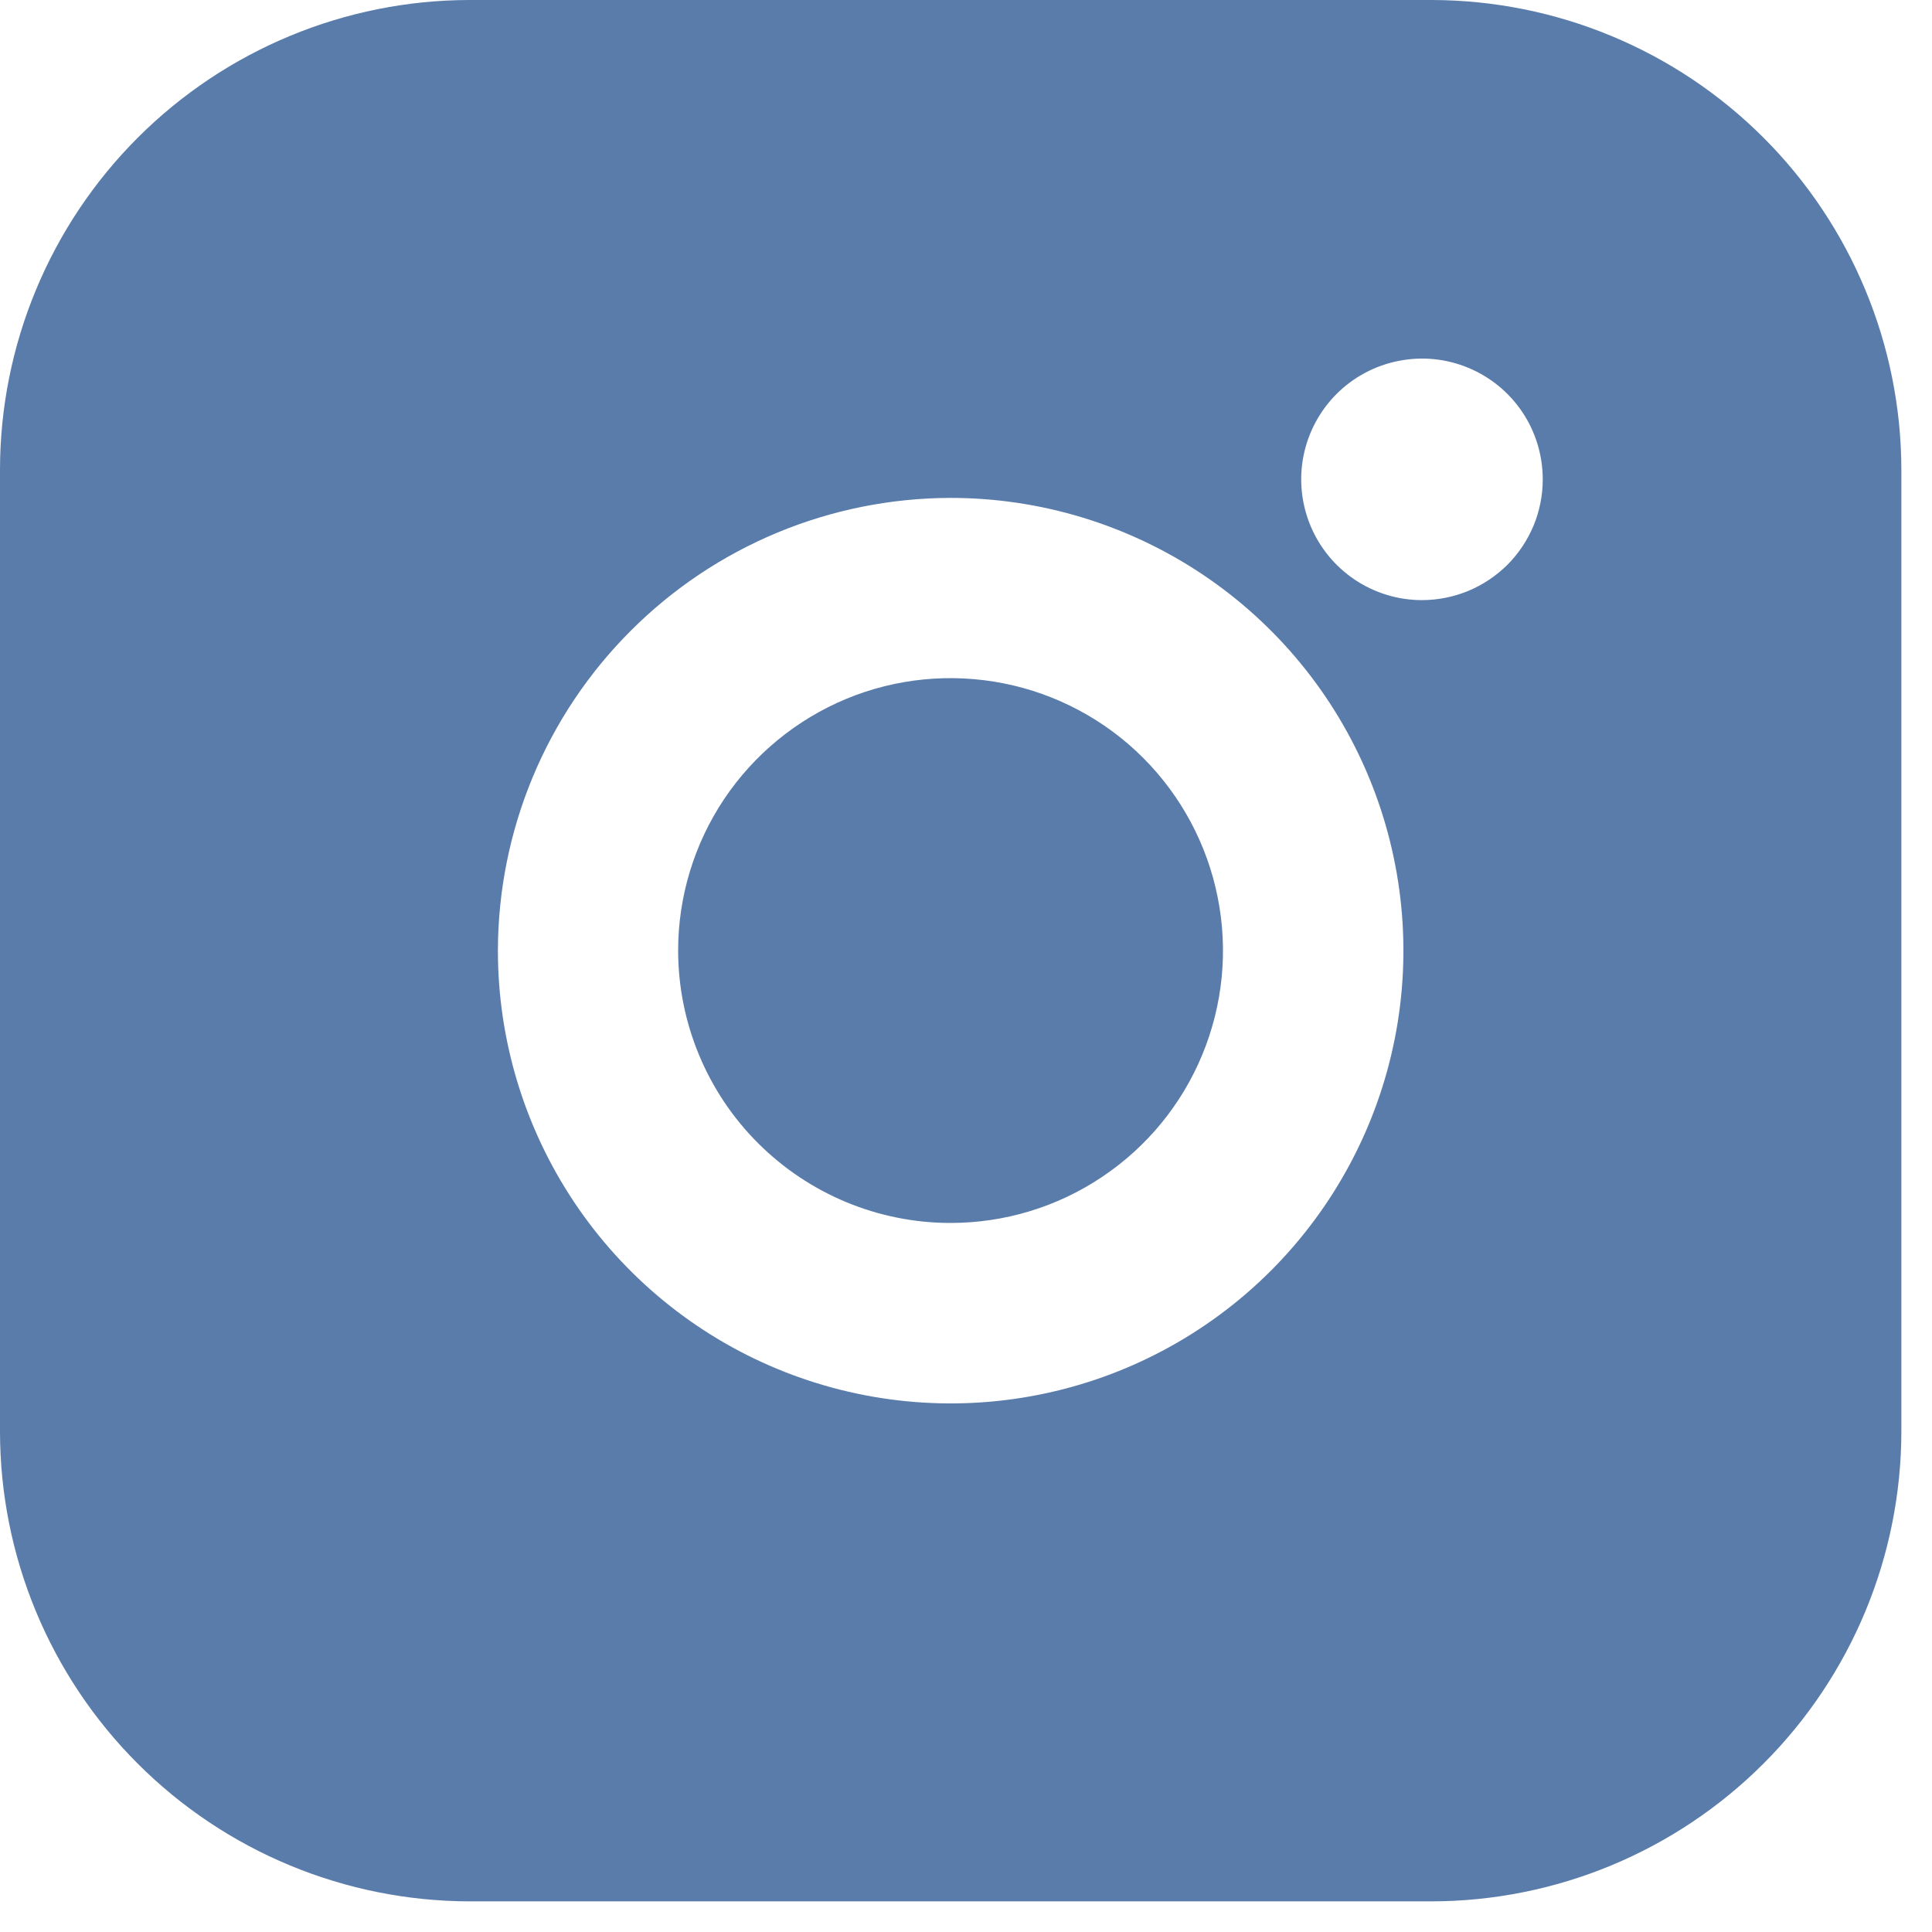
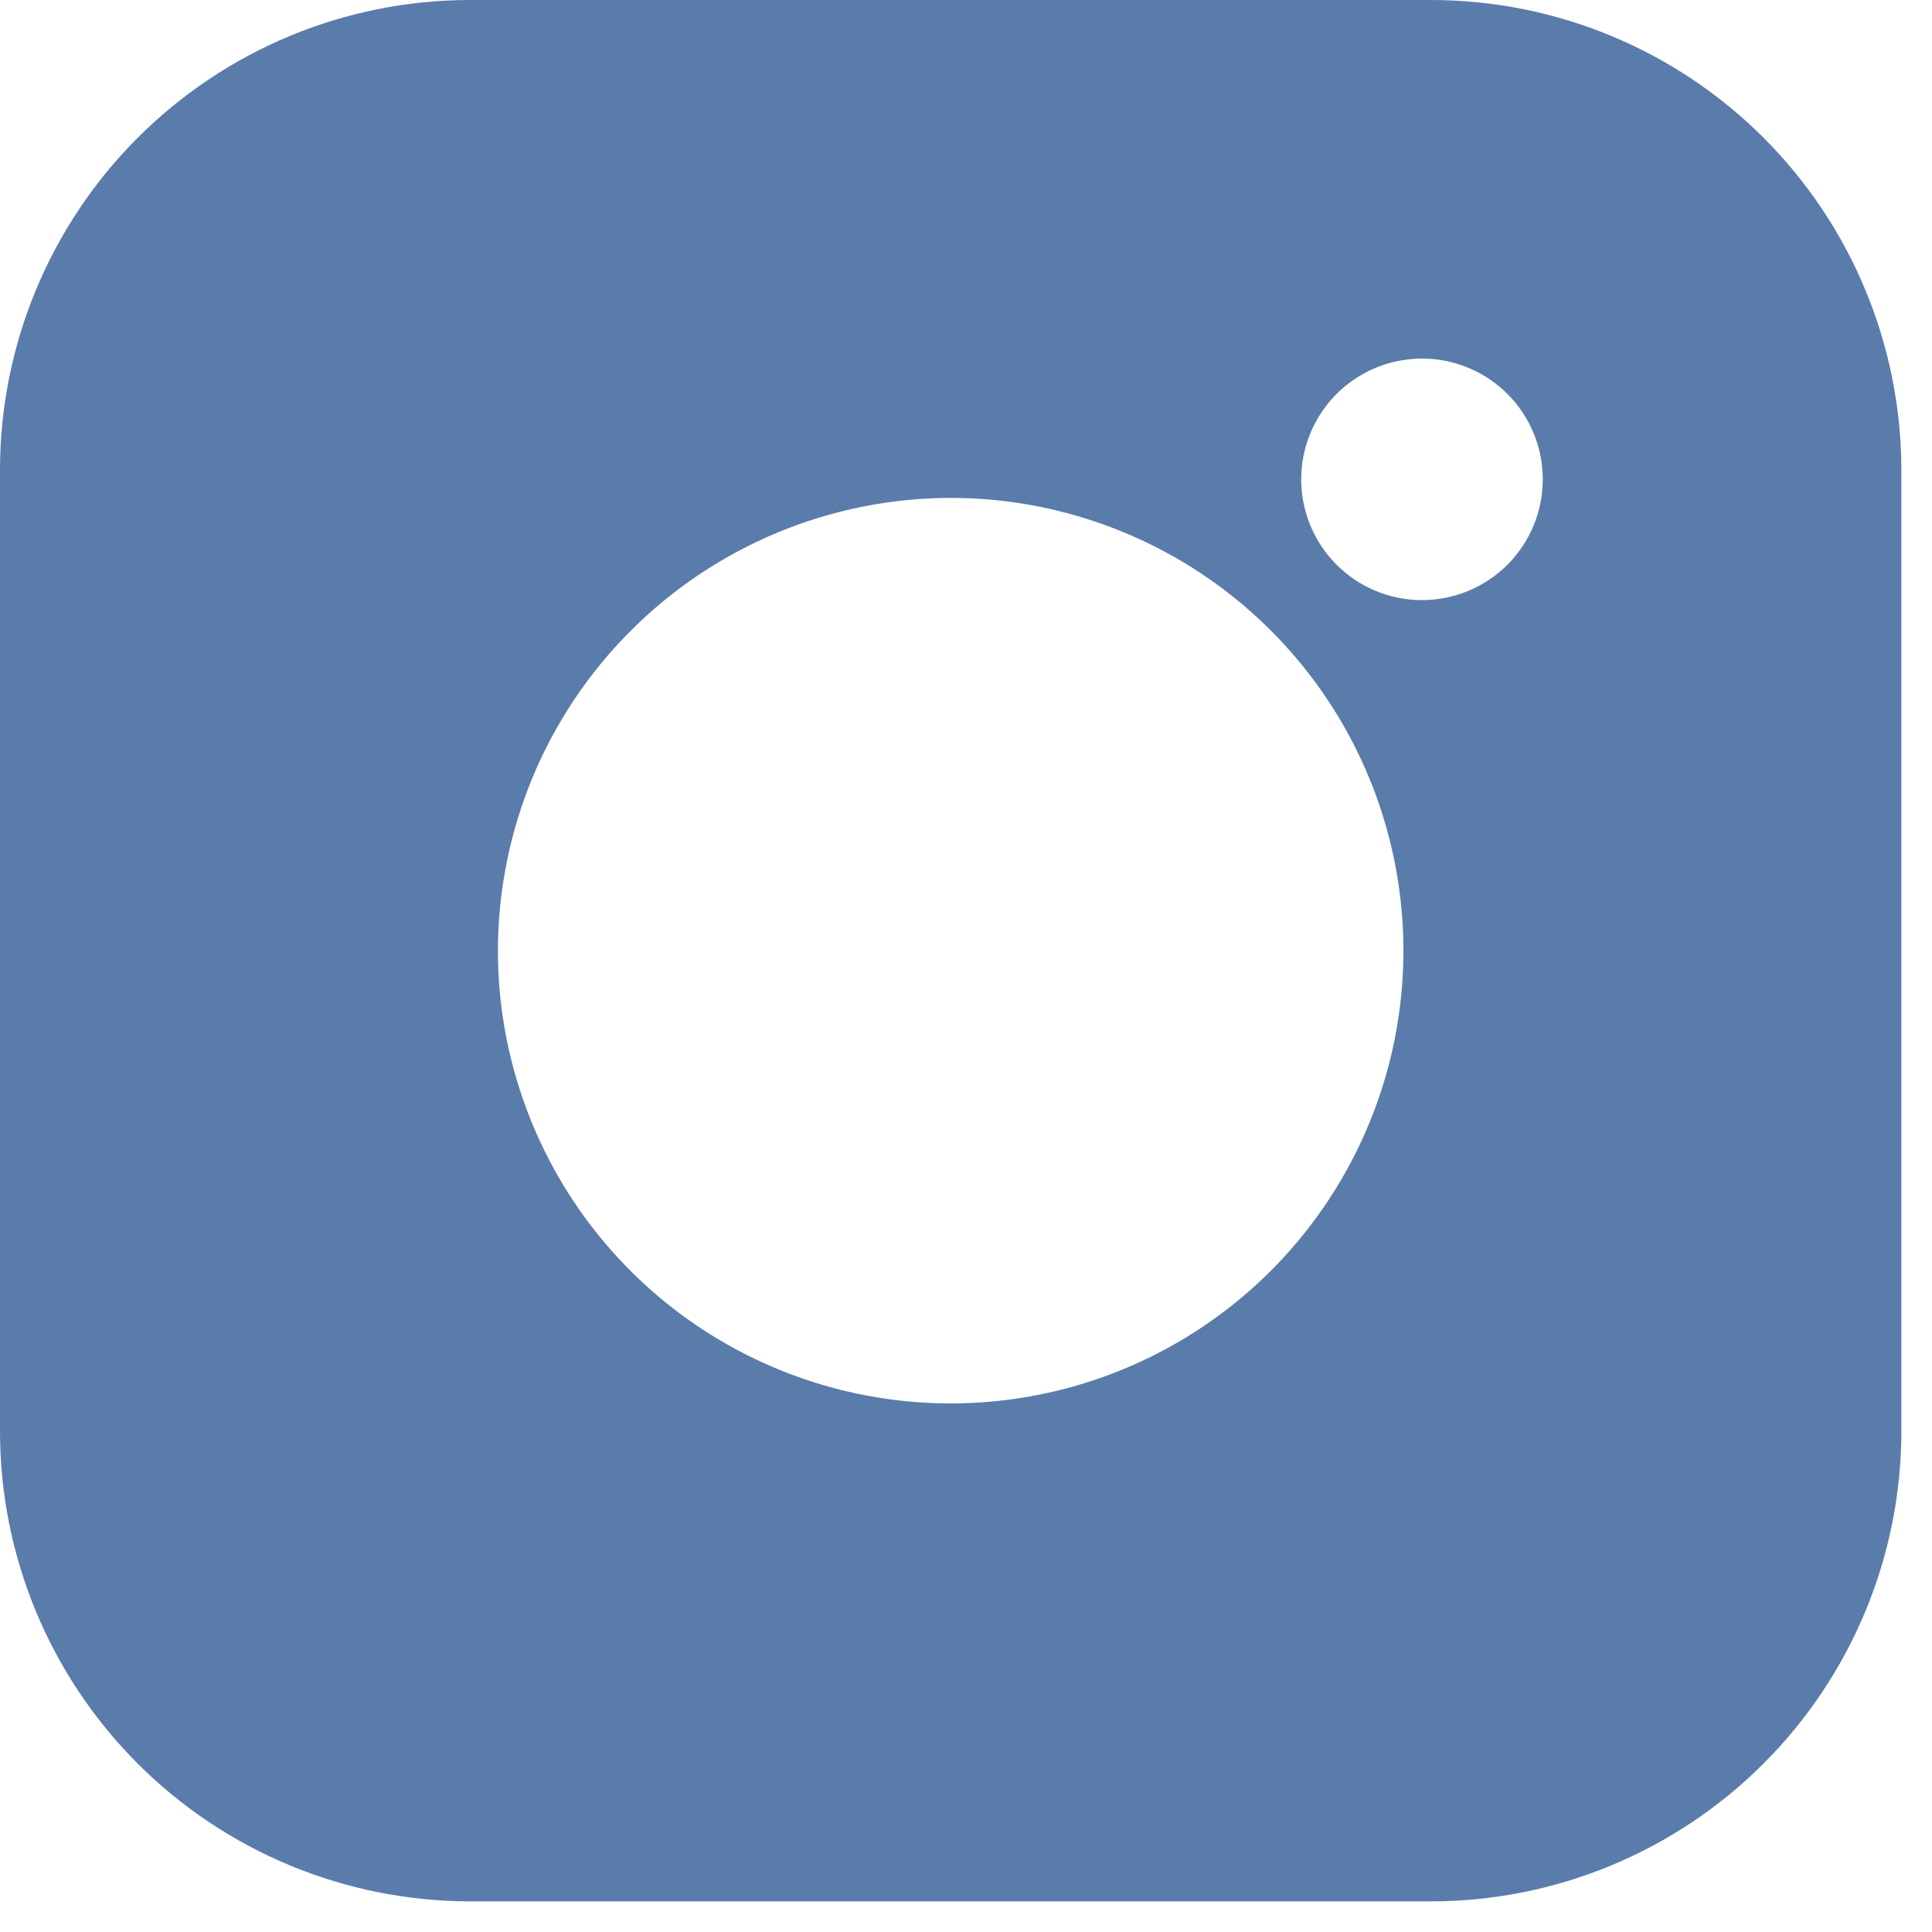
<svg xmlns="http://www.w3.org/2000/svg" width="21" height="21" viewBox="0 0 21 21" fill="none">
  <path d="M15.561 0H5.105C3.752 0.001 2.454 0.54 1.497 1.497C0.54 2.454 0.001 3.752 0 5.105V15.561C0.001 16.915 0.54 18.213 1.497 19.17C2.454 20.127 3.752 20.665 5.105 20.667H15.561C16.915 20.665 18.212 20.126 19.169 19.169C20.126 18.212 20.665 16.915 20.667 15.561V5.105C20.665 3.752 20.126 2.454 19.169 1.497C18.212 0.54 16.915 0.002 15.561 0ZM15.455 6.523C15.195 6.523 14.941 6.445 14.726 6.301C14.51 6.156 14.342 5.951 14.243 5.711C14.144 5.471 14.118 5.207 14.169 4.953C14.22 4.698 14.346 4.464 14.529 4.281C14.713 4.098 14.947 3.973 15.202 3.923C15.457 3.872 15.72 3.898 15.96 3.998C16.2 4.098 16.405 4.266 16.549 4.482C16.693 4.698 16.769 4.952 16.769 5.212C16.769 5.384 16.735 5.555 16.669 5.714C16.602 5.873 16.506 6.018 16.384 6.14C16.261 6.261 16.117 6.358 15.957 6.424C15.798 6.489 15.627 6.523 15.455 6.523ZM10.333 5.412C11.307 5.412 12.258 5.701 13.067 6.241C13.877 6.782 14.508 7.551 14.88 8.45C15.252 9.349 15.35 10.339 15.16 11.293C14.97 12.248 14.501 13.125 13.813 13.813C13.125 14.501 12.248 14.97 11.293 15.16C10.339 15.35 9.349 15.252 8.45 14.88C7.551 14.508 6.782 13.877 6.241 13.067C5.701 12.258 5.412 11.307 5.412 10.333C5.414 9.029 5.933 7.778 6.856 6.856C7.778 5.933 9.029 5.414 10.333 5.412Z" fill="#5A7CAB" />
-   <path d="M10.332 13.293C10.918 13.293 11.49 13.12 11.977 12.794C12.464 12.469 12.844 12.007 13.068 11.465C13.292 10.924 13.351 10.329 13.236 9.755C13.122 9.18 12.84 8.653 12.426 8.238C12.012 7.824 11.484 7.542 10.91 7.428C10.335 7.314 9.74 7.372 9.199 7.596C8.658 7.821 8.196 8.2 7.87 8.687C7.545 9.174 7.371 9.747 7.371 10.332C7.372 11.117 7.684 11.87 8.239 12.425C8.794 12.98 9.547 13.293 10.332 13.293Z" fill="#5A7CAB" />
</svg>